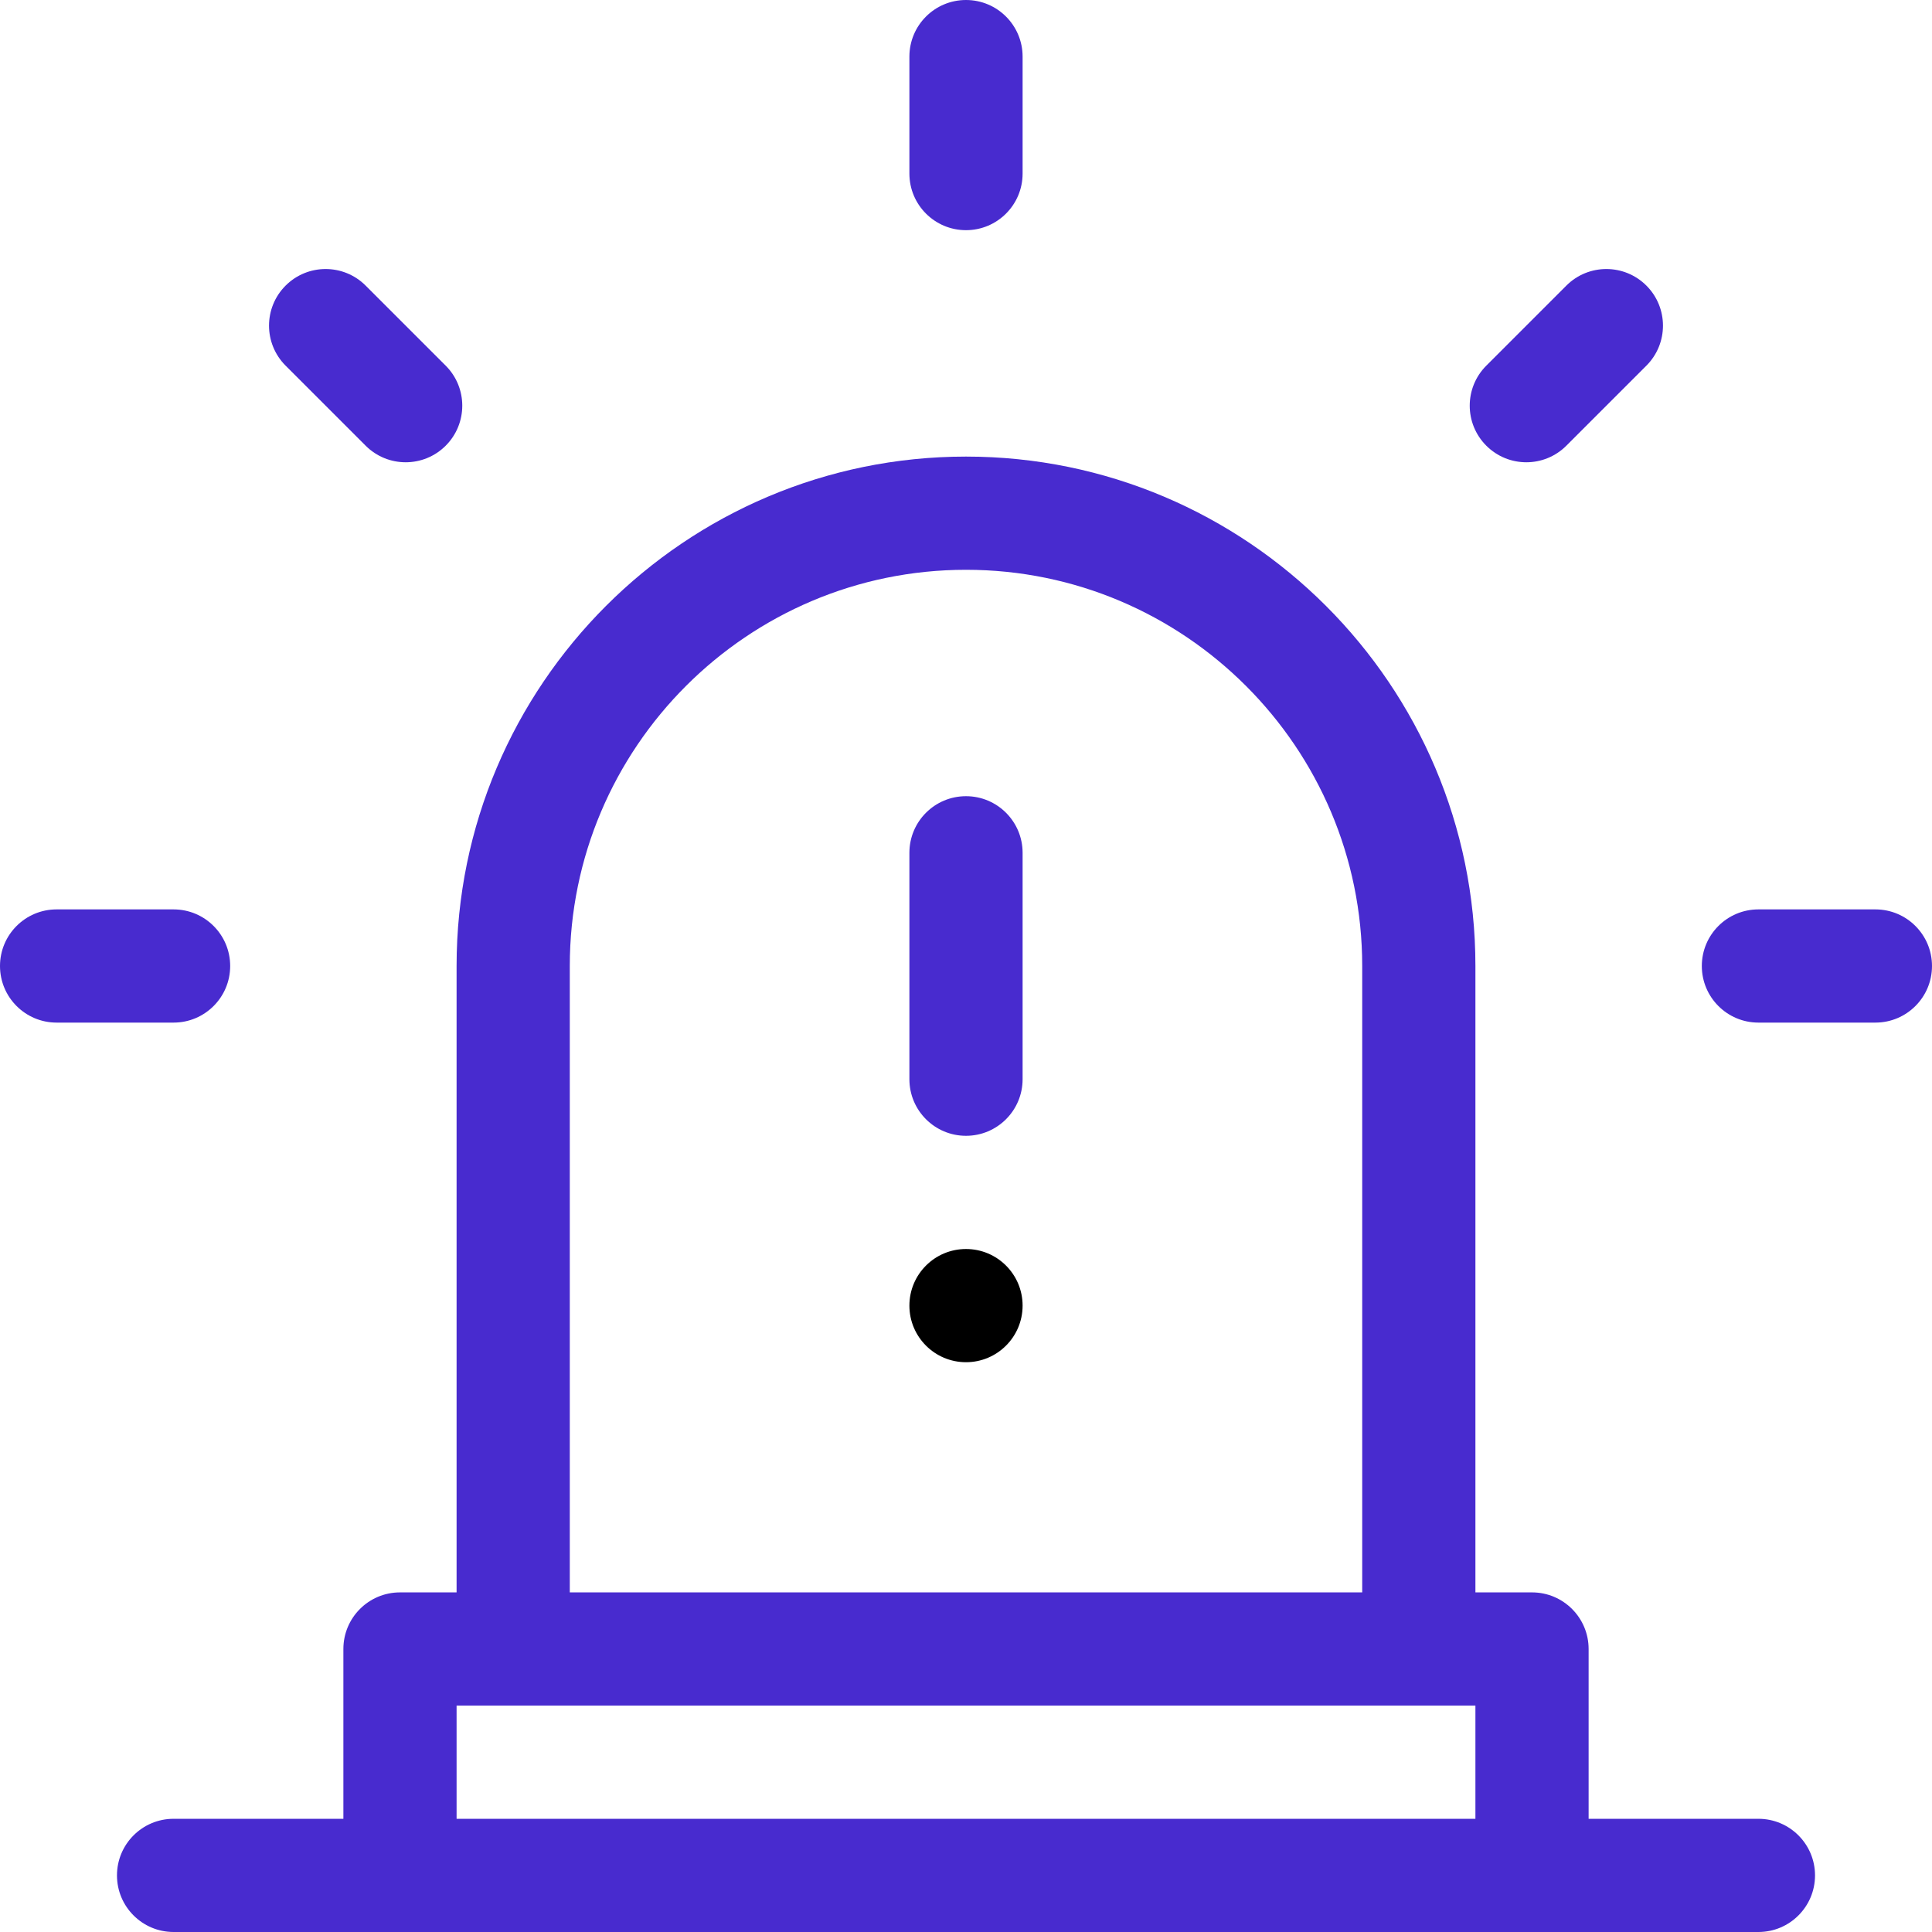
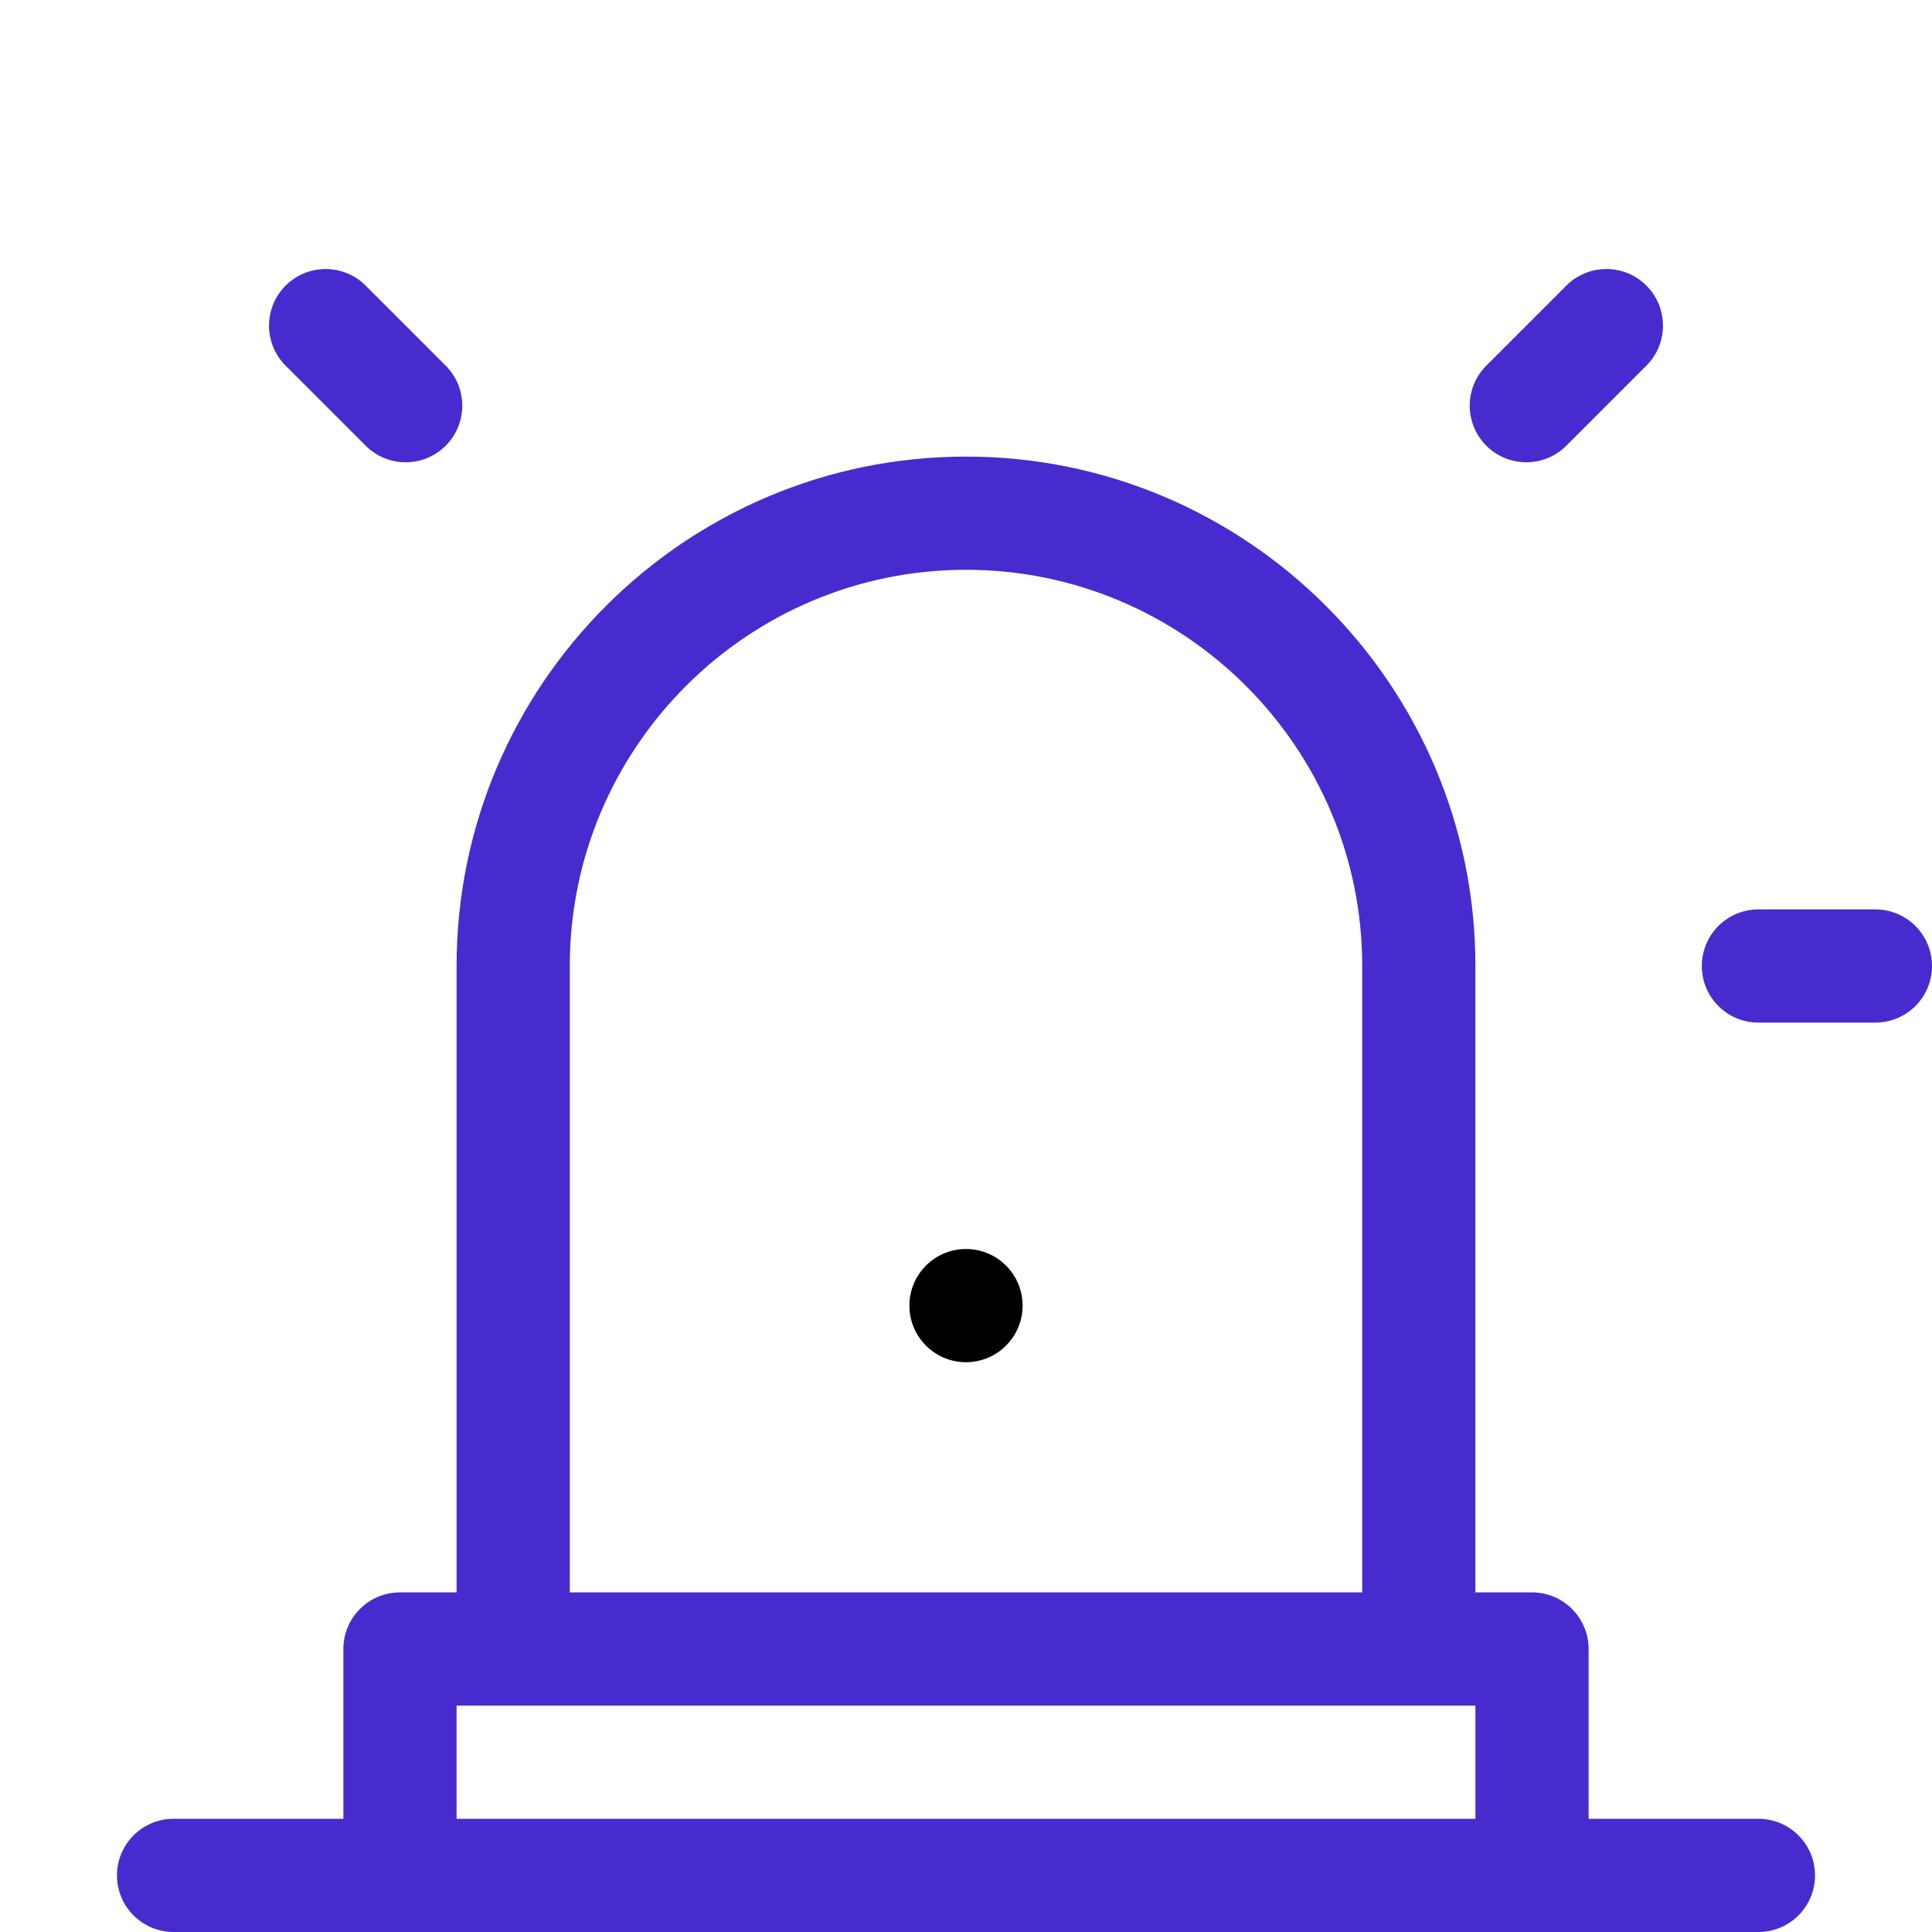
<svg xmlns="http://www.w3.org/2000/svg" id="Capa_1" enable-background="new 0 0 512 512" height="512" viewBox="0 0 512 512" width="512">
  <g>
    <path fill="#482bcf" d="m466 482h-45v-45c0-8.284-6.716-15-15-15h-15v-166c0-74.439-60.561-135-135-135s-135 60.561-135 135v166h-15c-8.284 0-15 6.716-15 15v45h-45c-8.284 0-15 6.716-15 15s6.716 15 15 15h420c8.284 0 15-6.716 15-15s-6.716-15-15-15zm-315-226c0-57.897 47.103-105 105-105s105 47.103 105 105v166h-210zm-30 196h270v30h-270z" />
    <circle cx="256" cy="346" r="15" />
-     <path fill="#482bcf" d="m256 211c-8.284 0-15 6.716-15 15v60c0 8.284 6.716 15 15 15s15-6.716 15-15v-60c0-8.284-6.716-15-15-15z" />
-     <path fill="#482bcf" d="m61 256c0-8.284-6.716-15-15-15h-31c-8.284 0-15 6.716-15 15s6.716 15 15 15h31c8.284 0 15-6.716 15-15z" />
    <path fill="#482bcf" d="m497 241h-31c-8.284 0-15 6.716-15 15s6.716 15 15 15h31c8.284 0 15-6.716 15-15s-6.716-15-15-15z" />
-     <path fill="#482bcf" d="m256 61c8.284 0 15-6.716 15-15v-31c0-8.284-6.716-15-15-15s-15 6.716-15 15v31c0 8.284 6.716 15 15 15z" />
    <path fill="#482bcf" d="m96.901 118.114c5.857 5.858 15.355 5.859 21.213 0 5.858-5.858 5.858-15.355 0-21.213l-21.213-21.213c-5.857-5.858-15.355-5.858-21.213 0s-5.858 15.355 0 21.213z" />
    <path fill="#482bcf" d="m415.099 118.114 21.213-21.213c5.858-5.858 5.858-15.355 0-21.213-5.857-5.858-15.355-5.858-21.213 0l-21.213 21.213c-5.858 5.858-5.858 15.355 0 21.213 5.856 5.858 15.355 5.859 21.213 0z" />
  </g>
</svg>